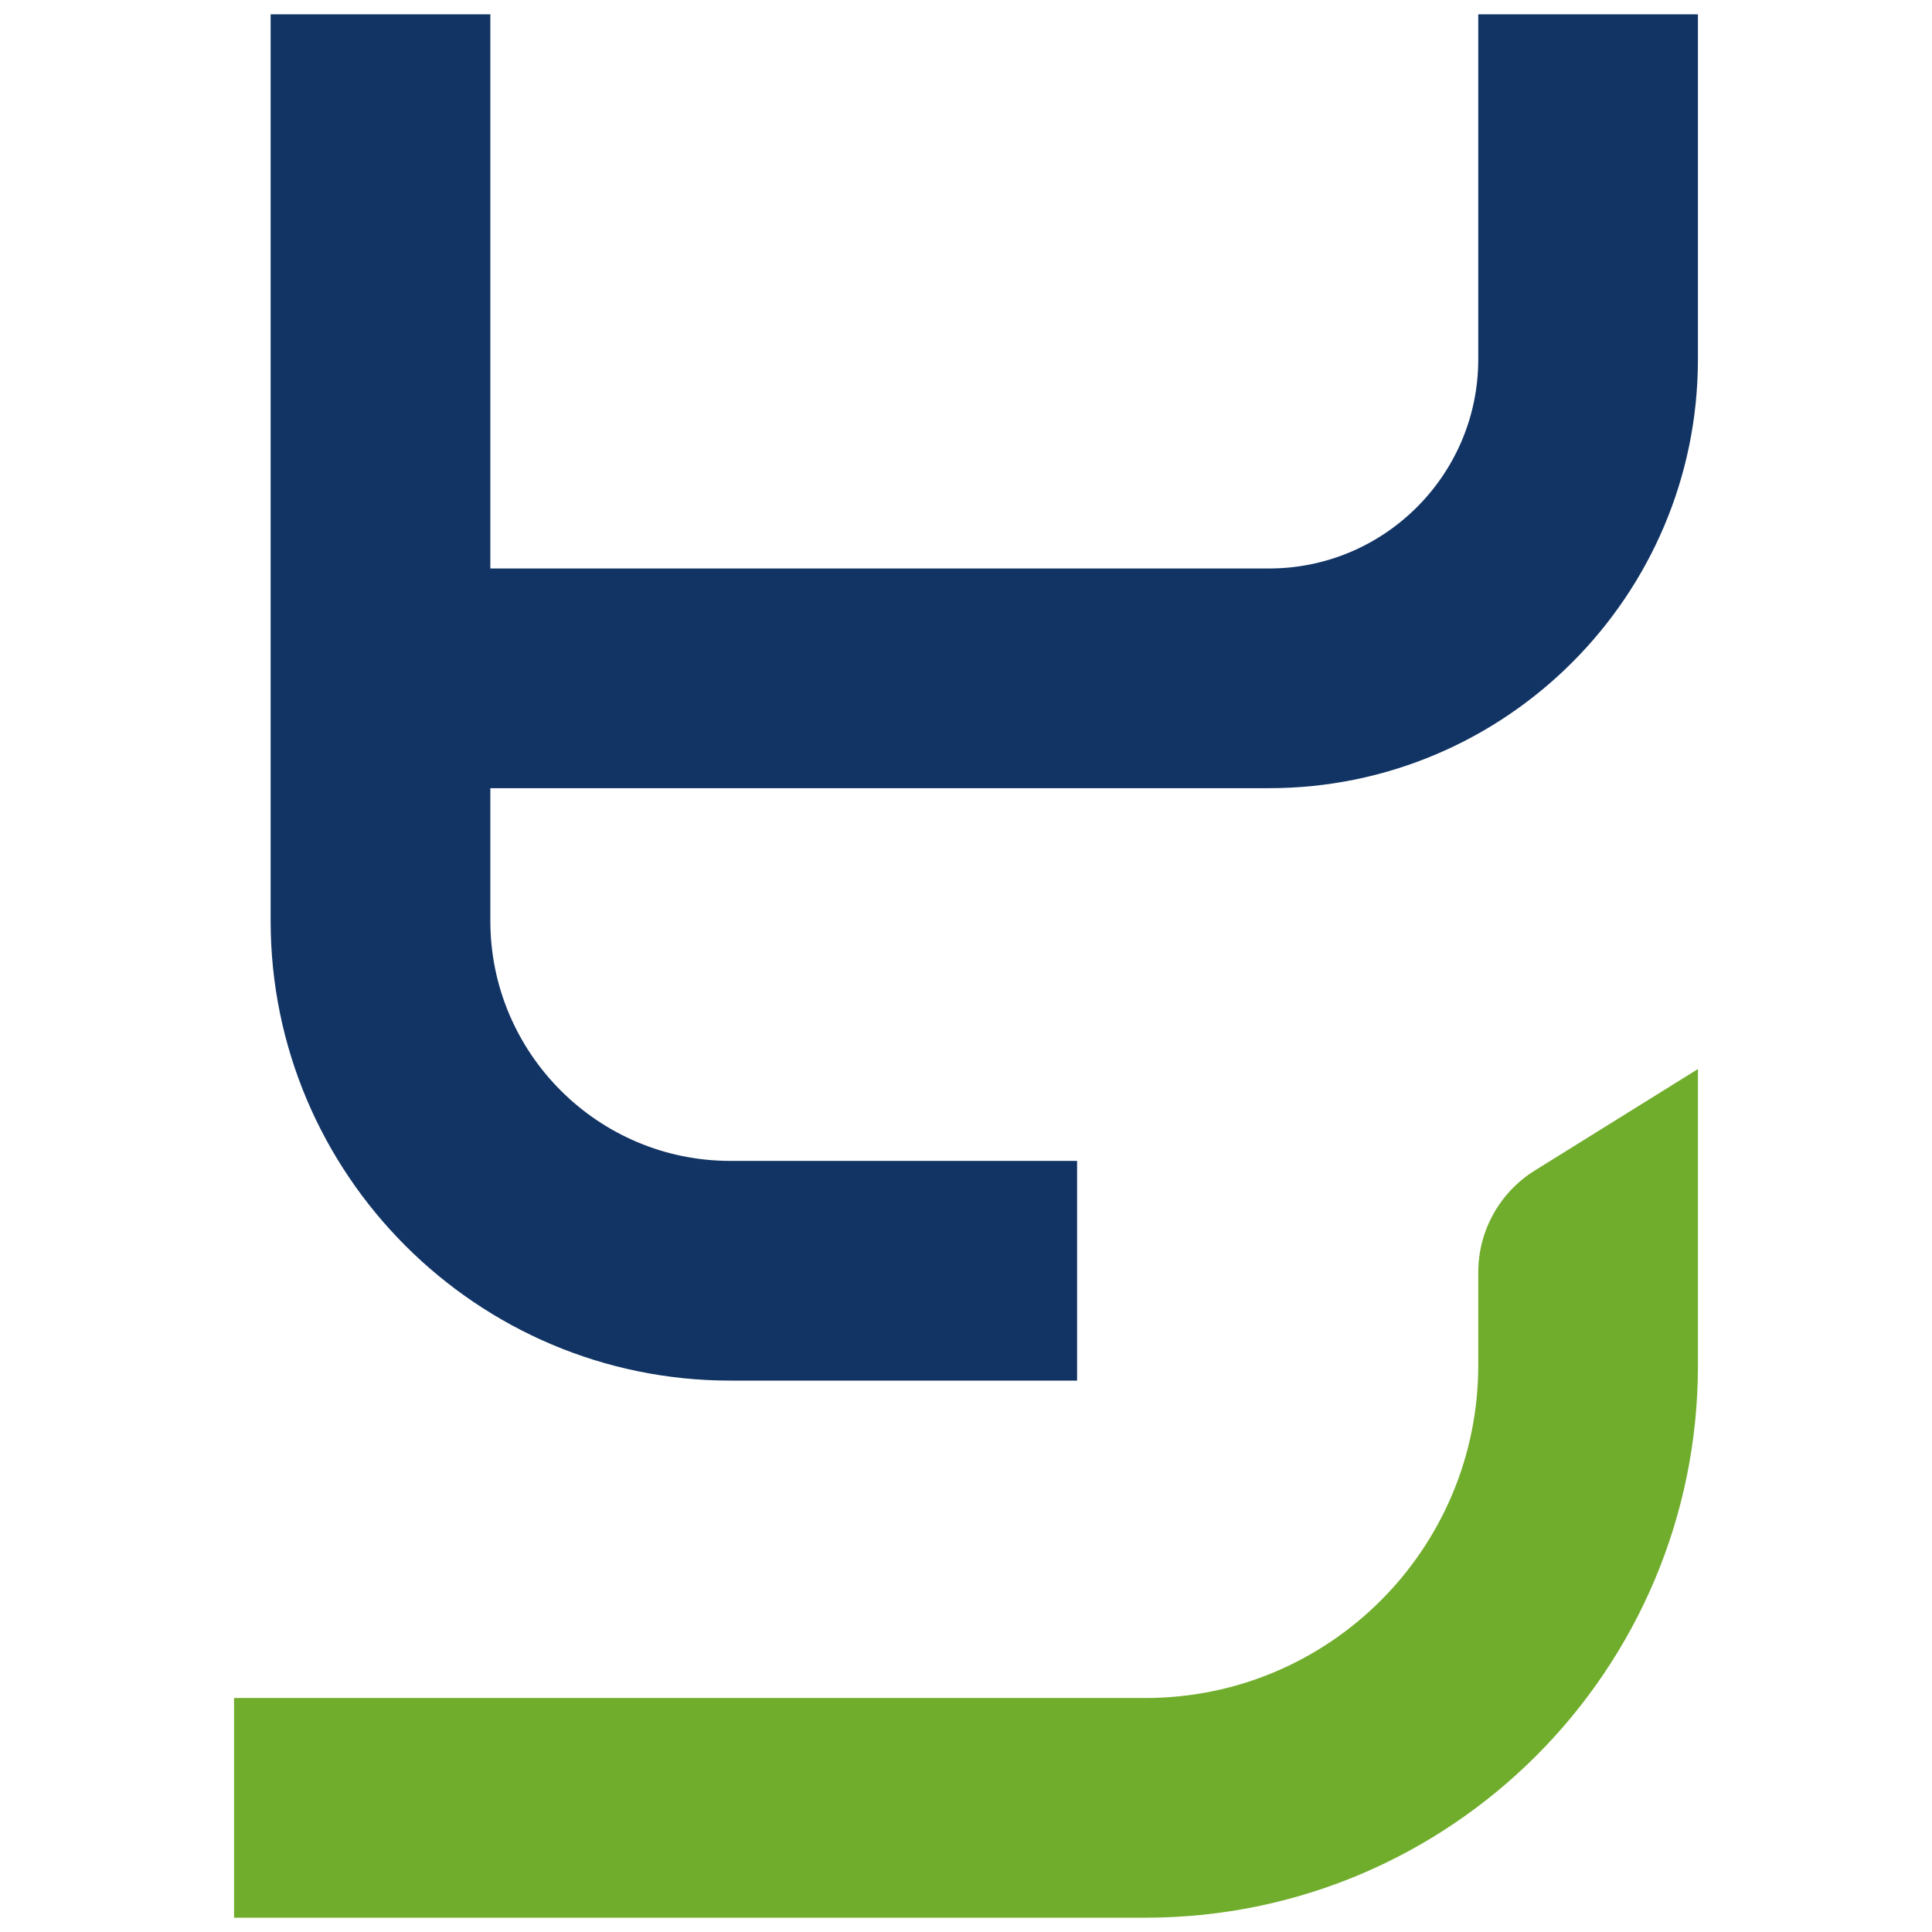
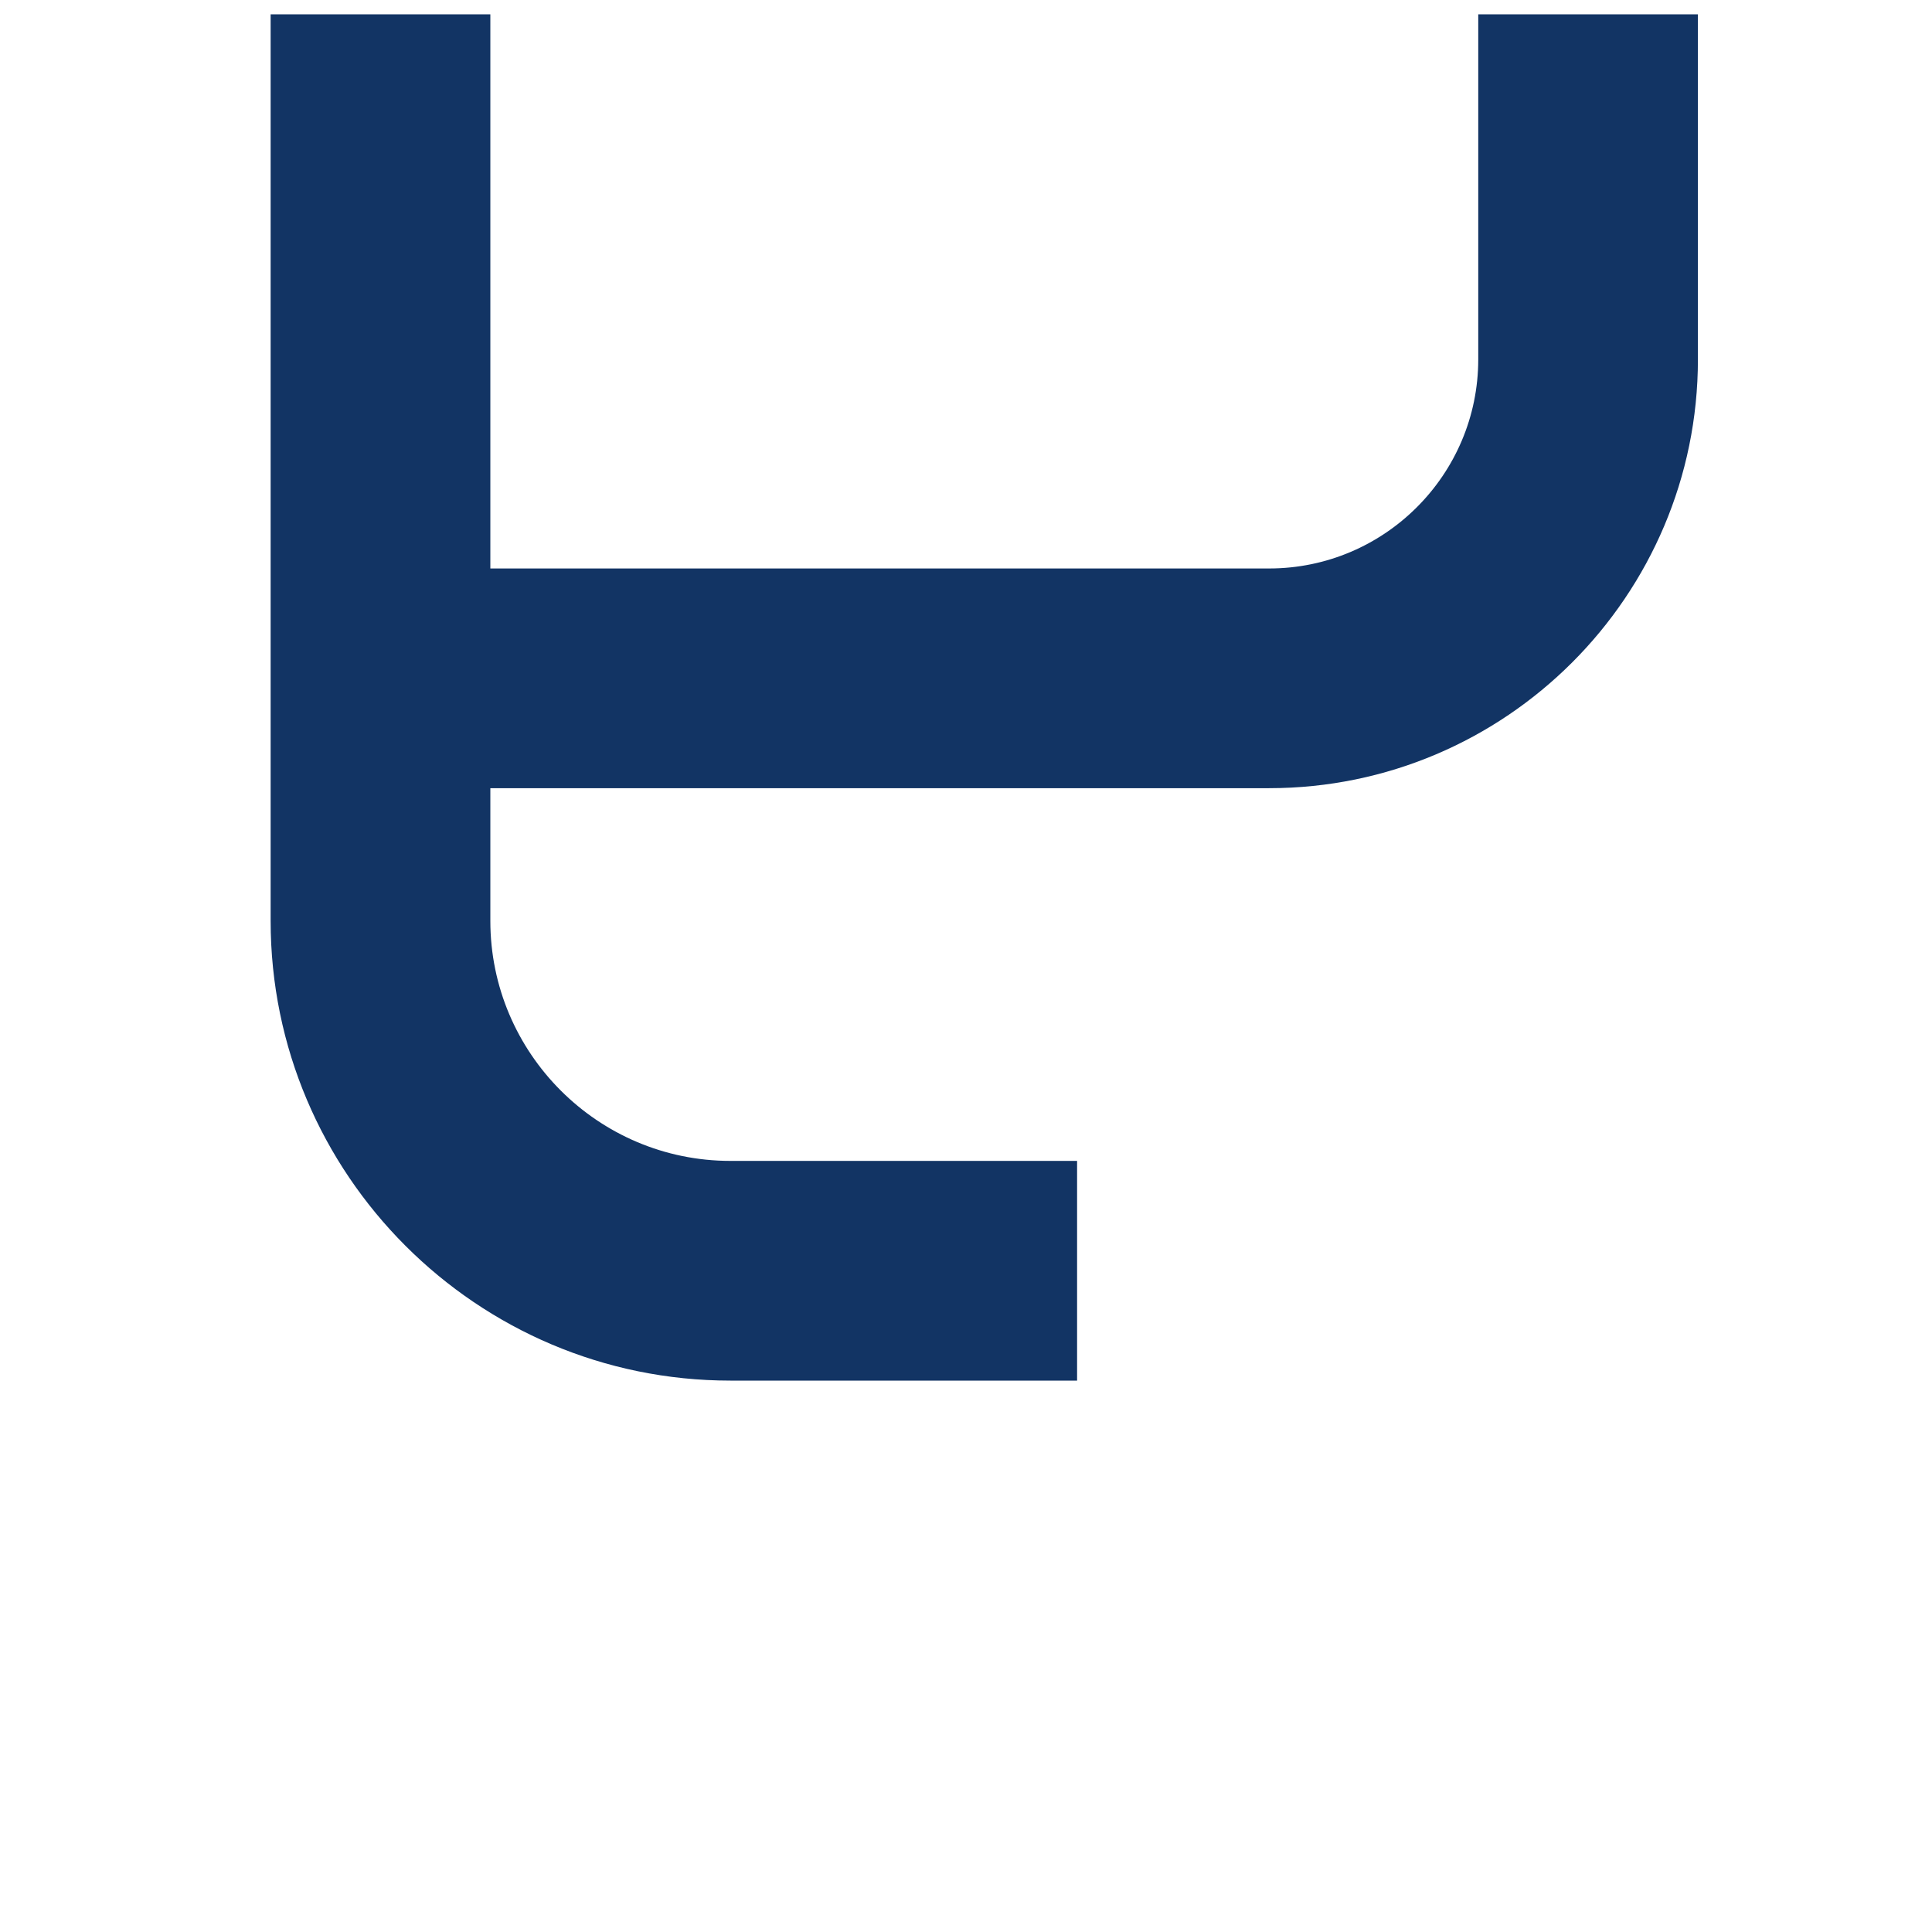
<svg xmlns="http://www.w3.org/2000/svg" version="1.1" id="图层_1" x="0px" y="0px" viewBox="0 0 50 50" style="enable-background:new 0 0 50 50;" xml:space="preserve">
  <g>
    <path style="fill:#123464;" d="M38.257,0.37V9.3c0,2.984-2.428,5.412-5.412,5.412H12.69V0.37H7.004v23.461 c0,6.561,5.338,11.899,11.899,11.899h8.972v-5.686h-8.972c-3.426,0-6.213-2.787-6.213-6.213v-3.433h20.154 c6.12,0,11.098-4.979,11.098-11.098V0.37H38.257z" />
-     <path style="fill:#71AD2D;" d="M29.644,49.63H6.057v-5.686h23.587c4.757,0,8.613-3.856,8.613-8.613v-2.404 c0-1.072,0.553-2.068,1.463-2.634l4.223-2.627v7.666C43.943,43.227,37.541,49.63,29.644,49.63z" />
  </g>
</svg>